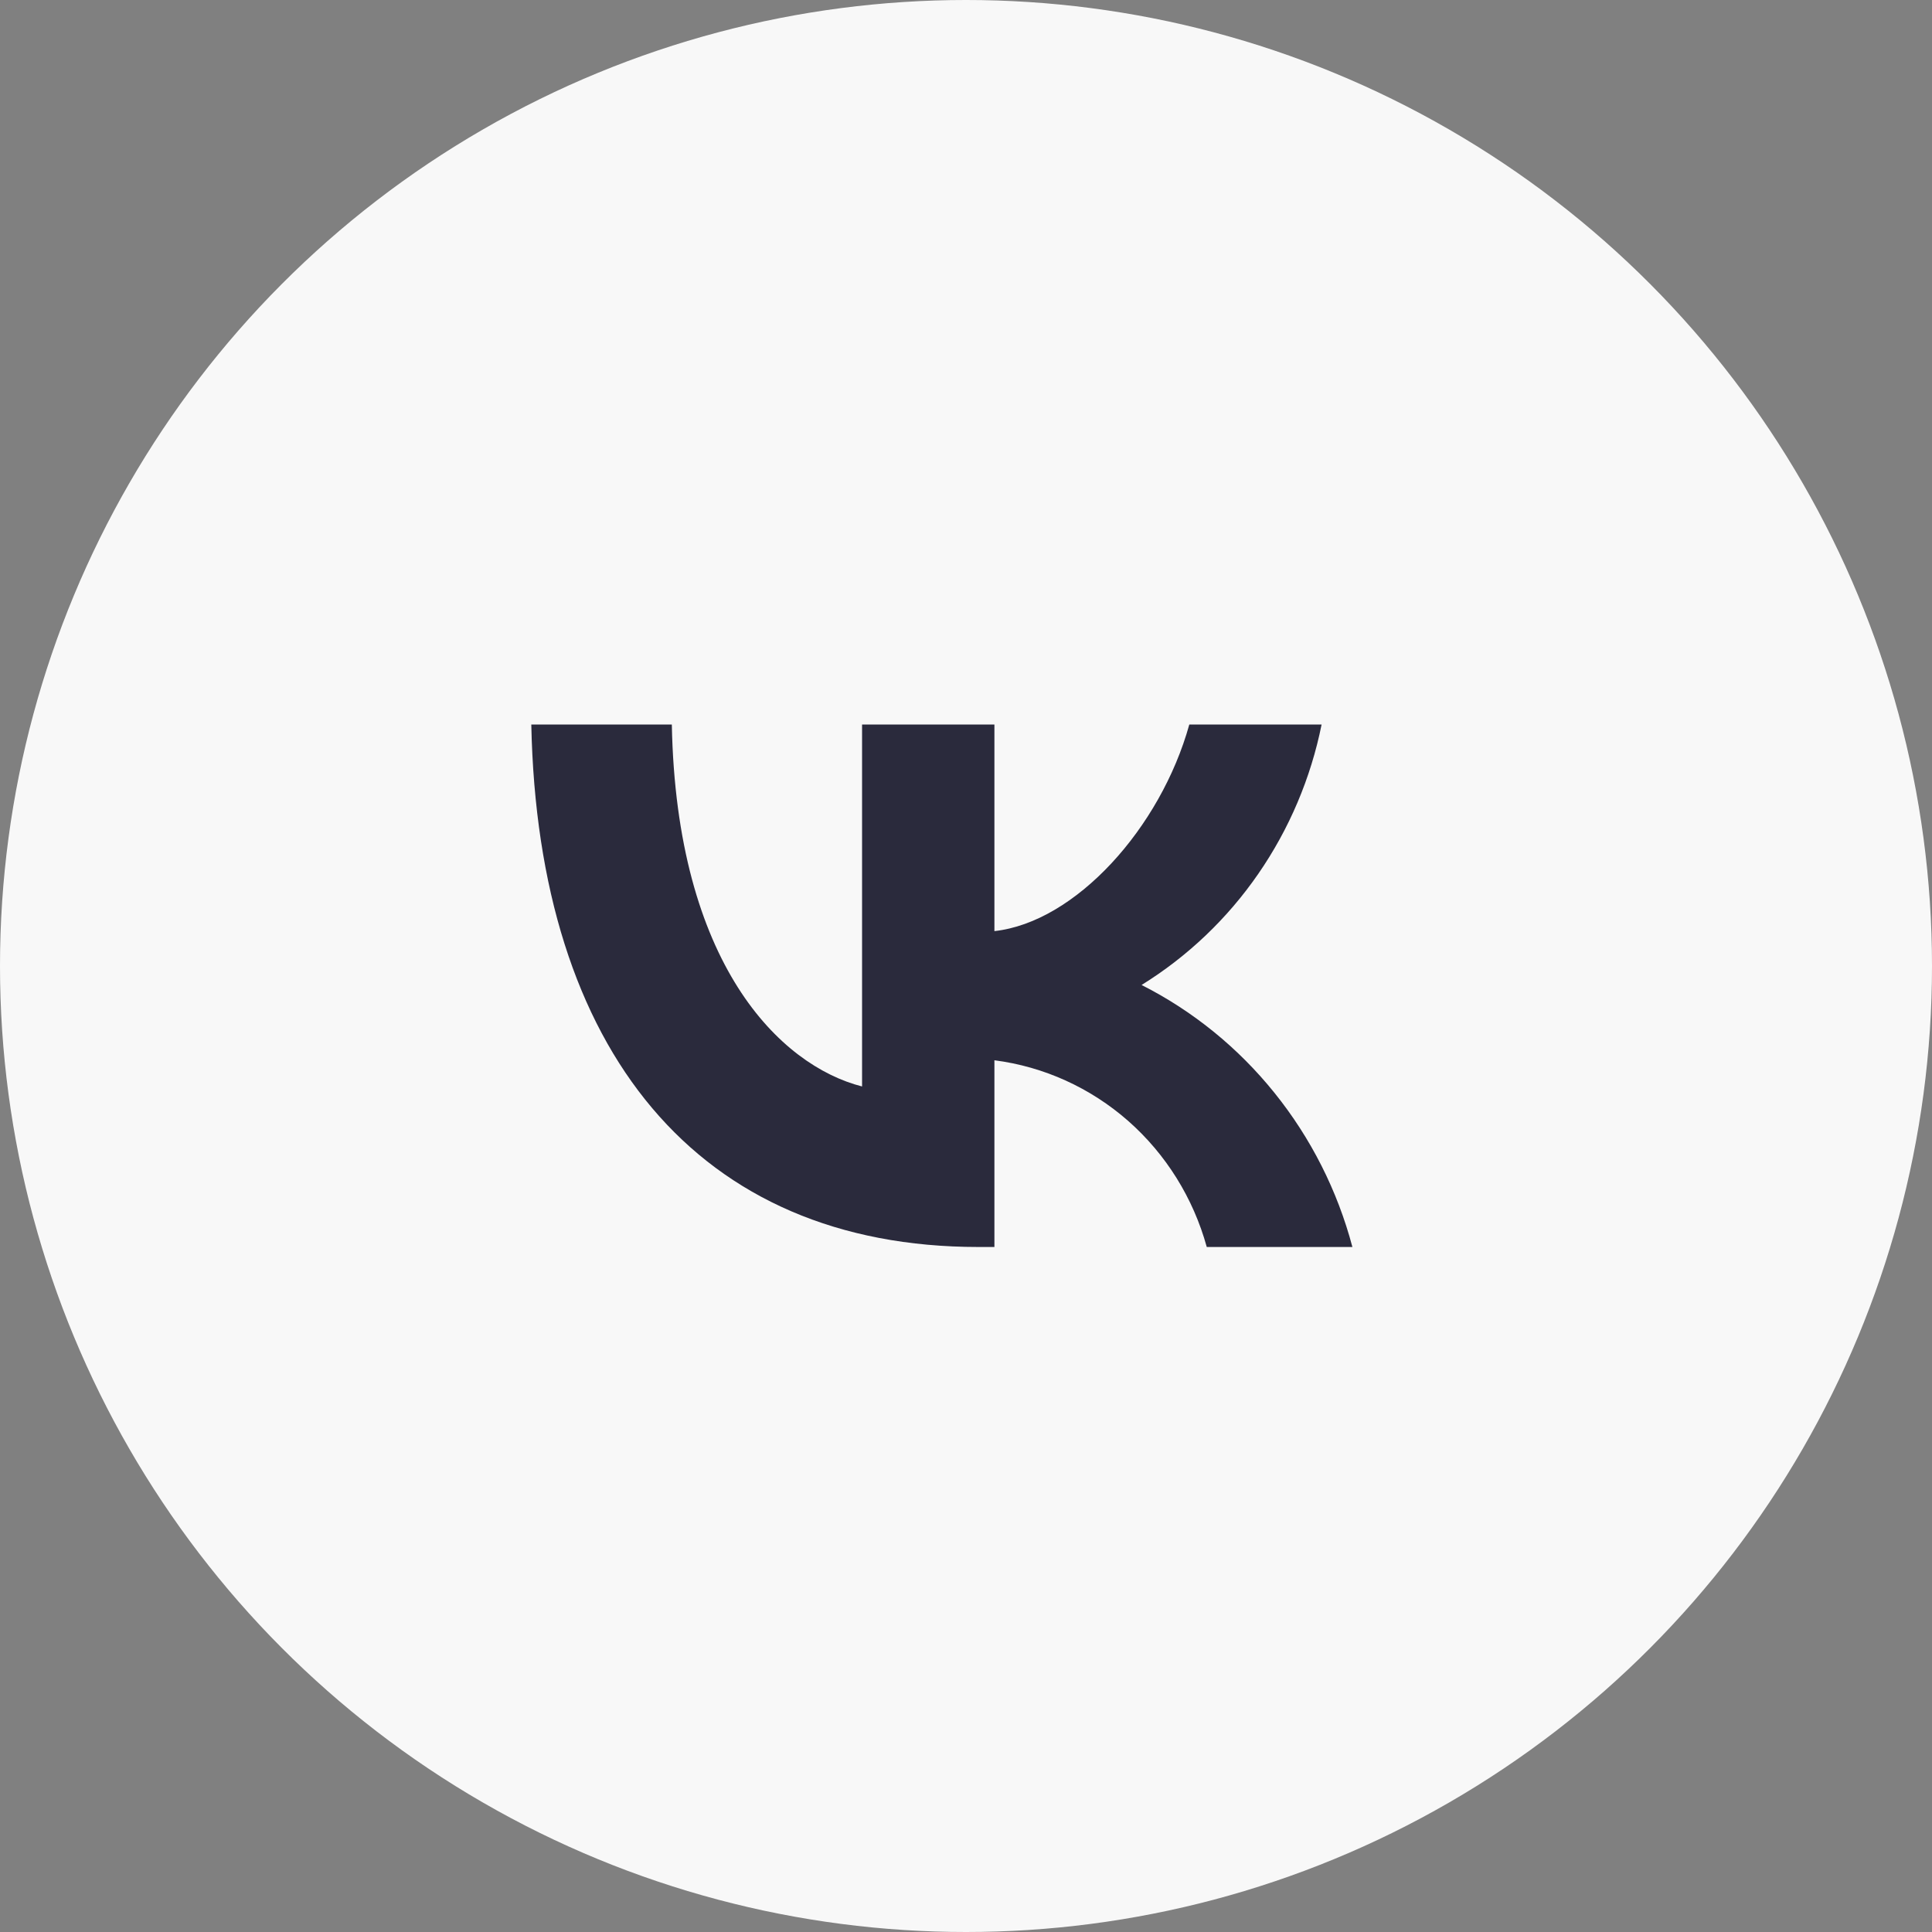
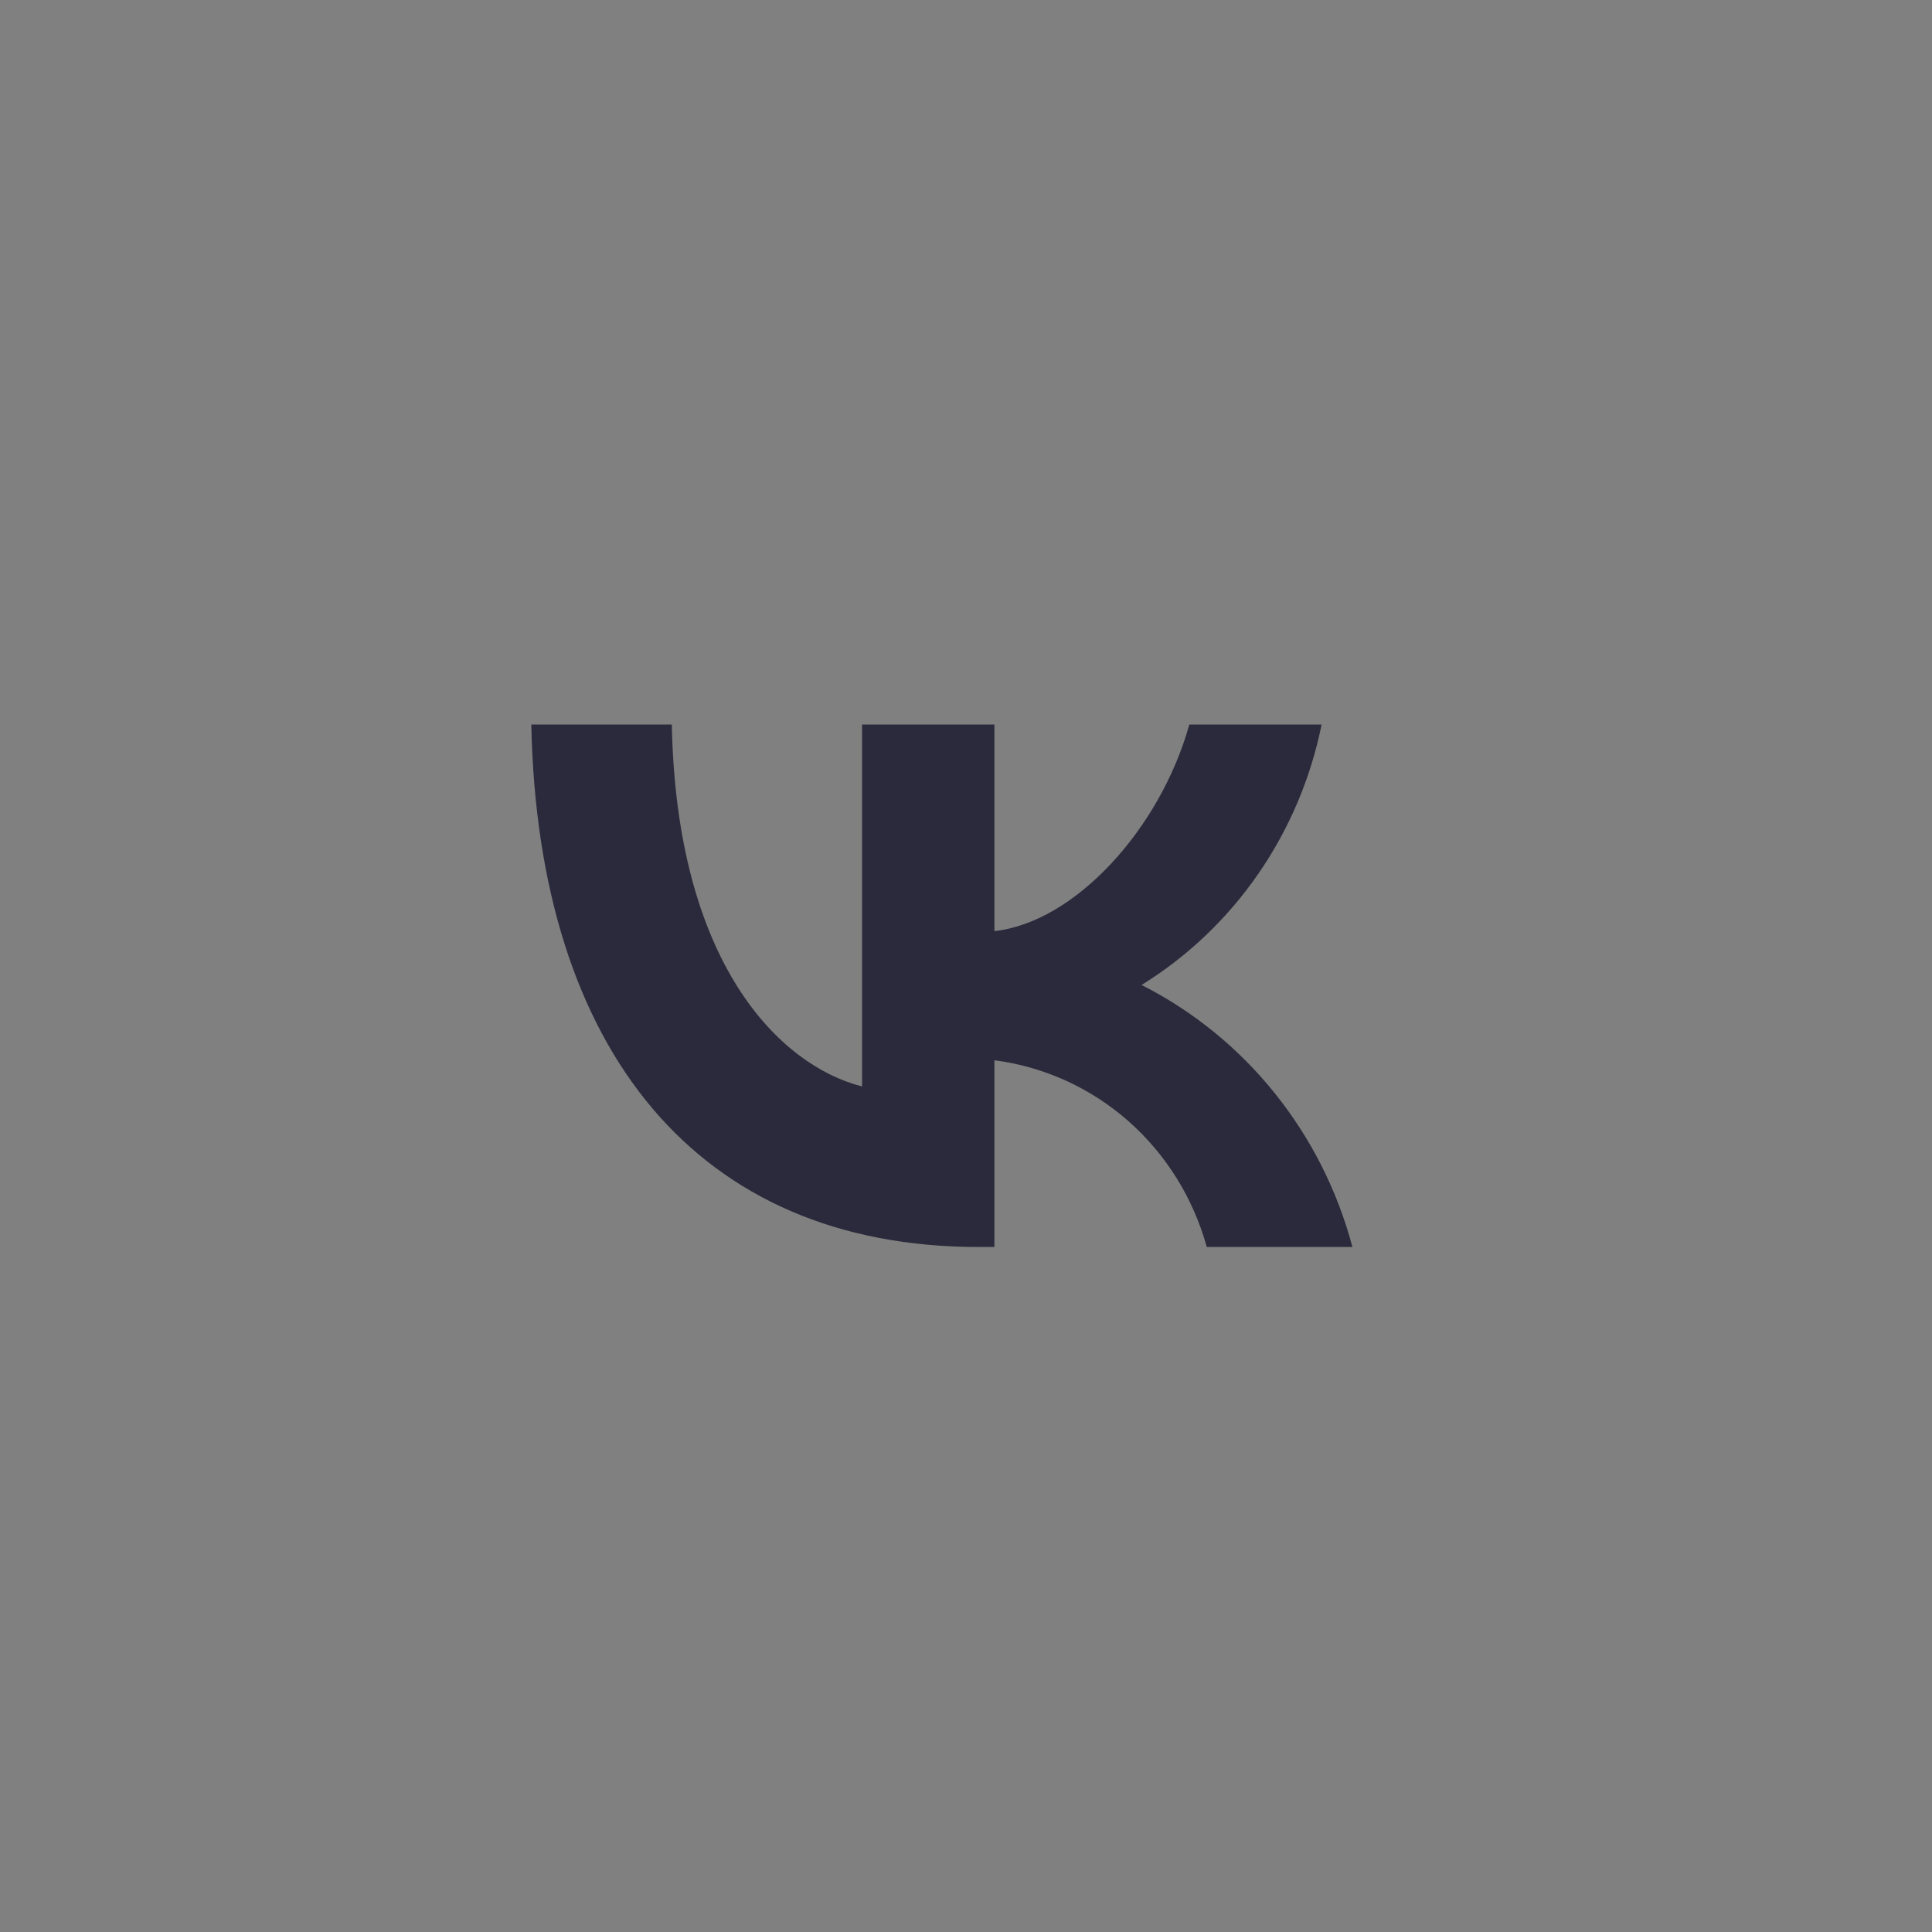
<svg xmlns="http://www.w3.org/2000/svg" width="34" height="34" viewBox="0 0 34 34" fill="none">
  <rect x="0" y="0" width="34" height="34" fill="#808080" stroke="none" />
-   <circle cx="17" cy="17" r="17" fill="#F8F8F8" />
  <path d="M17.22 21.945C12.283 21.945 9.467 18.494 9.35 12.75H11.823C11.904 16.966 13.727 18.751 15.171 19.12V12.75H17.5V16.386C18.926 16.229 20.424 14.572 20.93 12.75H23.258C23.068 13.695 22.688 14.59 22.143 15.379C21.598 16.168 20.899 16.833 20.09 17.334C20.993 17.791 21.791 18.439 22.43 19.234C23.07 20.029 23.537 20.953 23.8 21.945H21.237C21 21.084 20.519 20.312 19.855 19.727C19.19 19.143 18.371 18.771 17.5 18.659V21.945H17.22Z" fill="#2A2A3C" />
</svg>